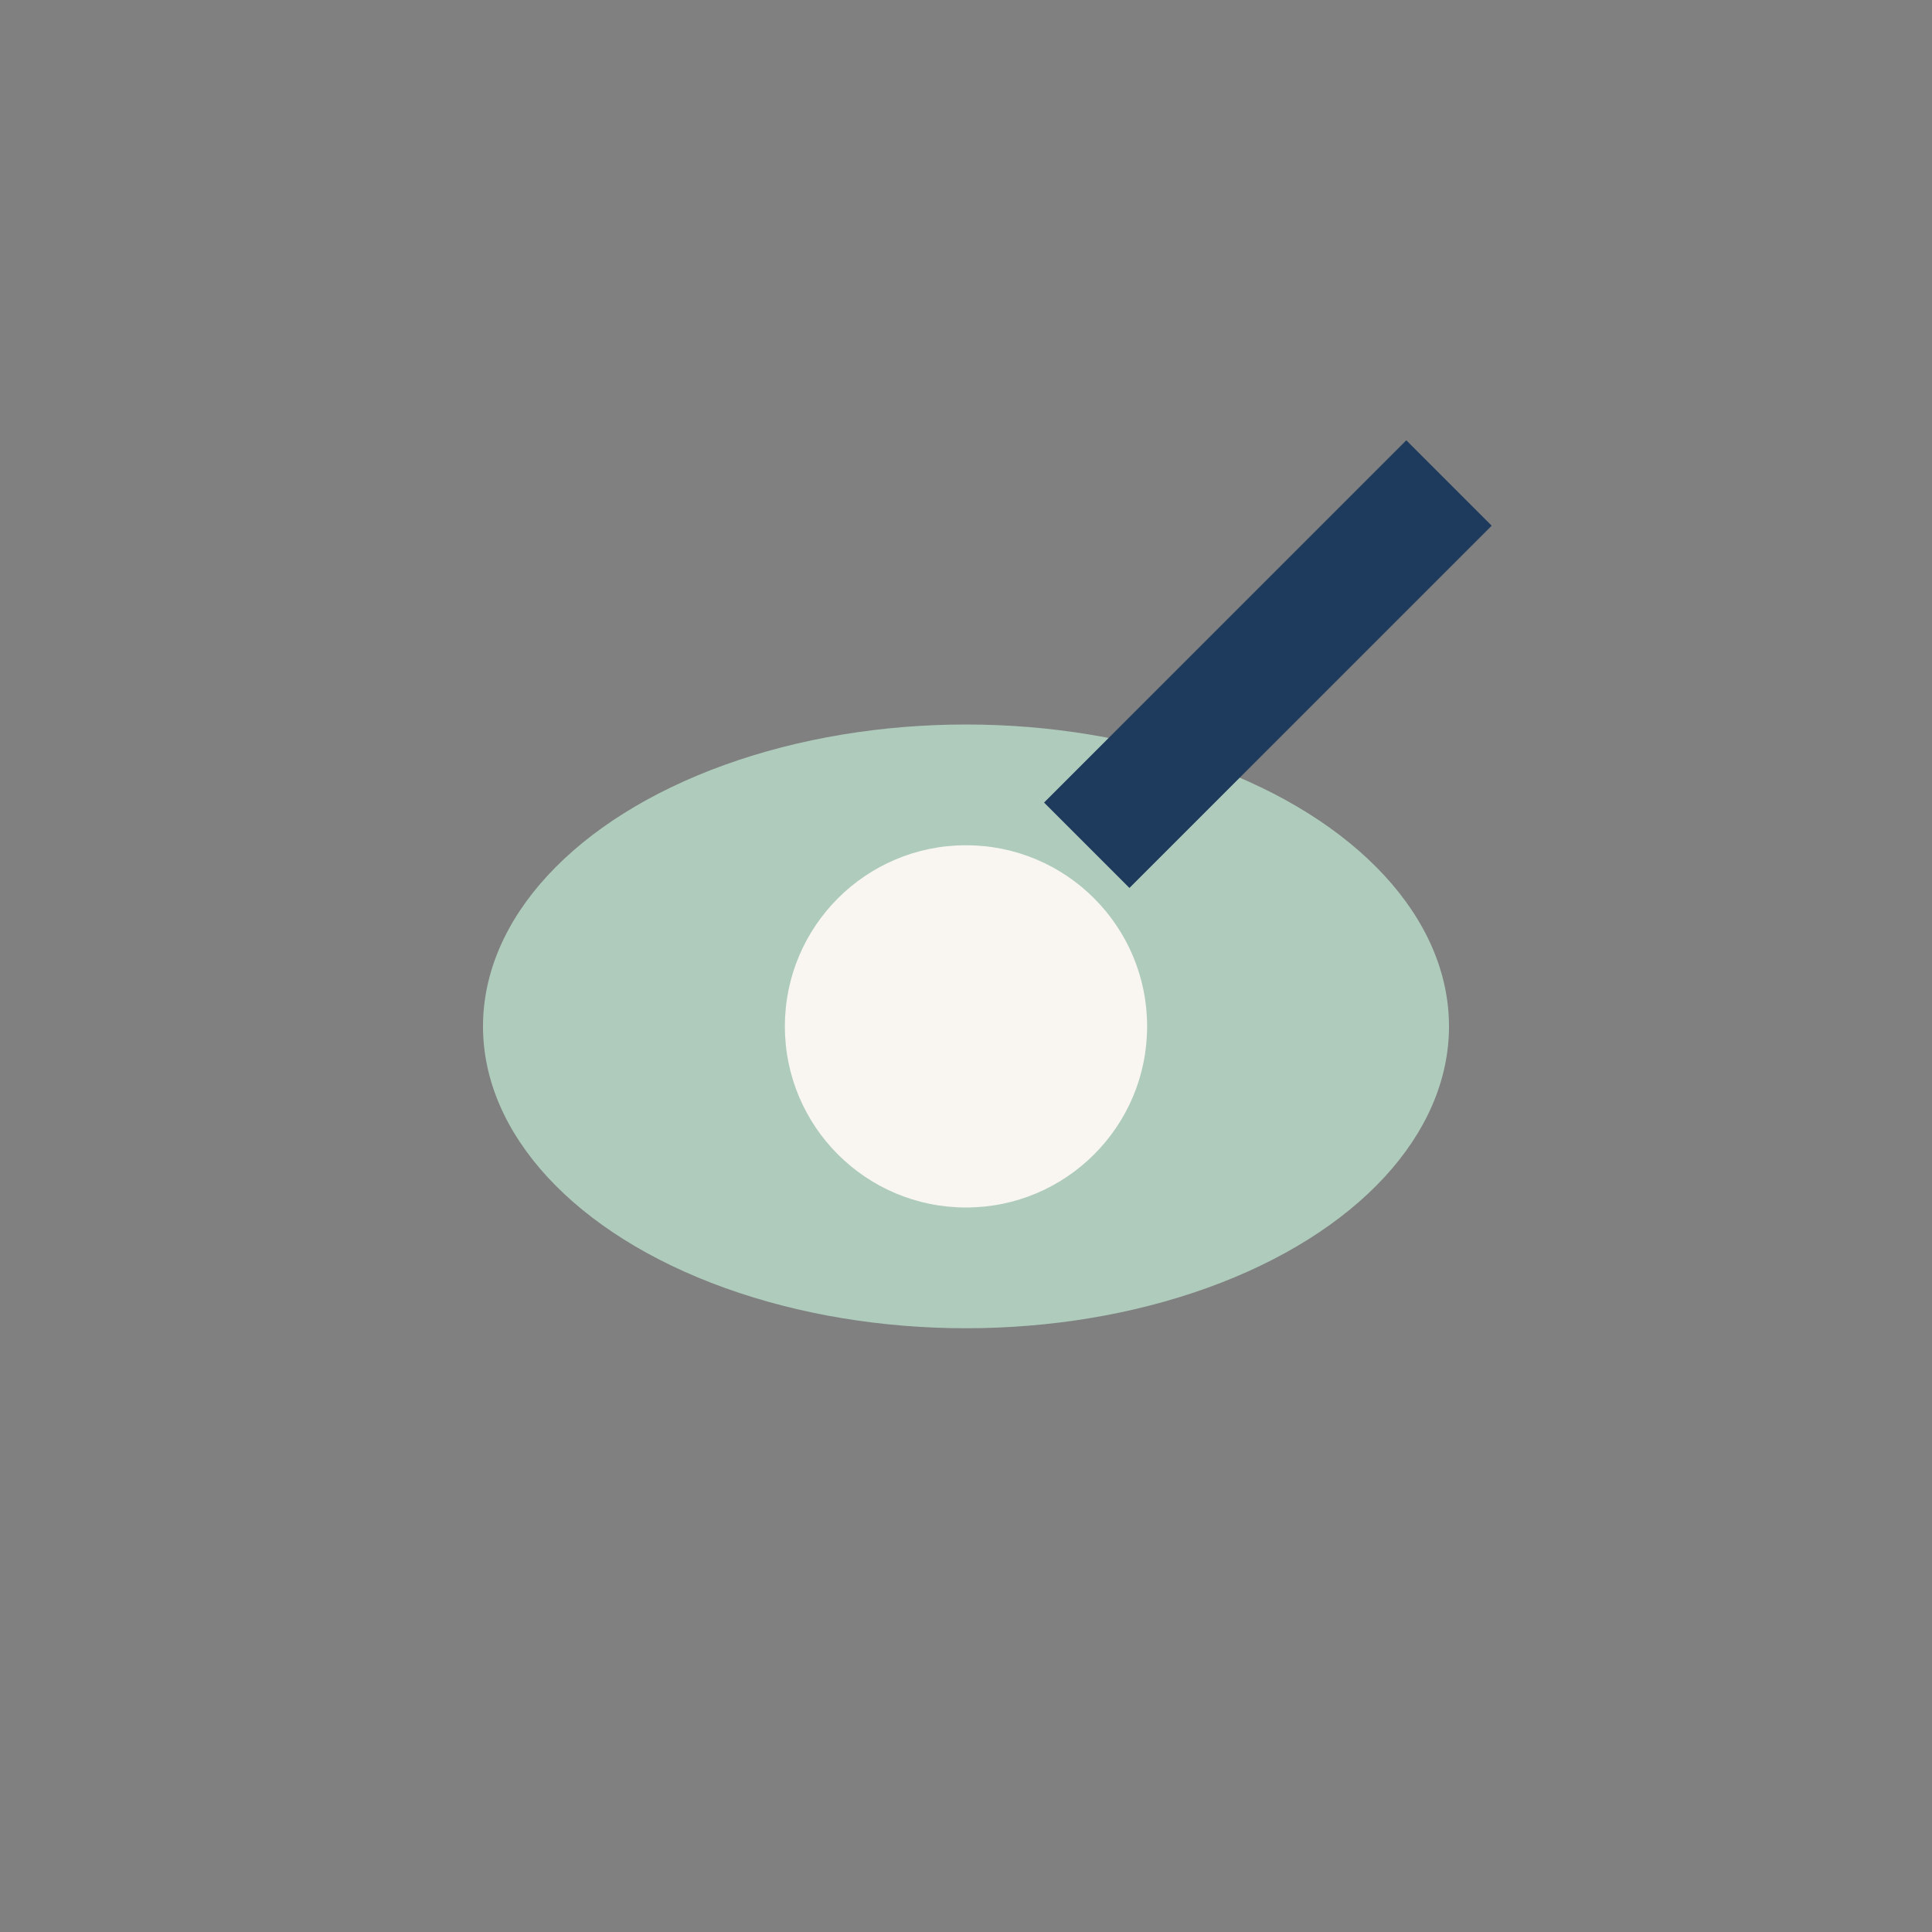
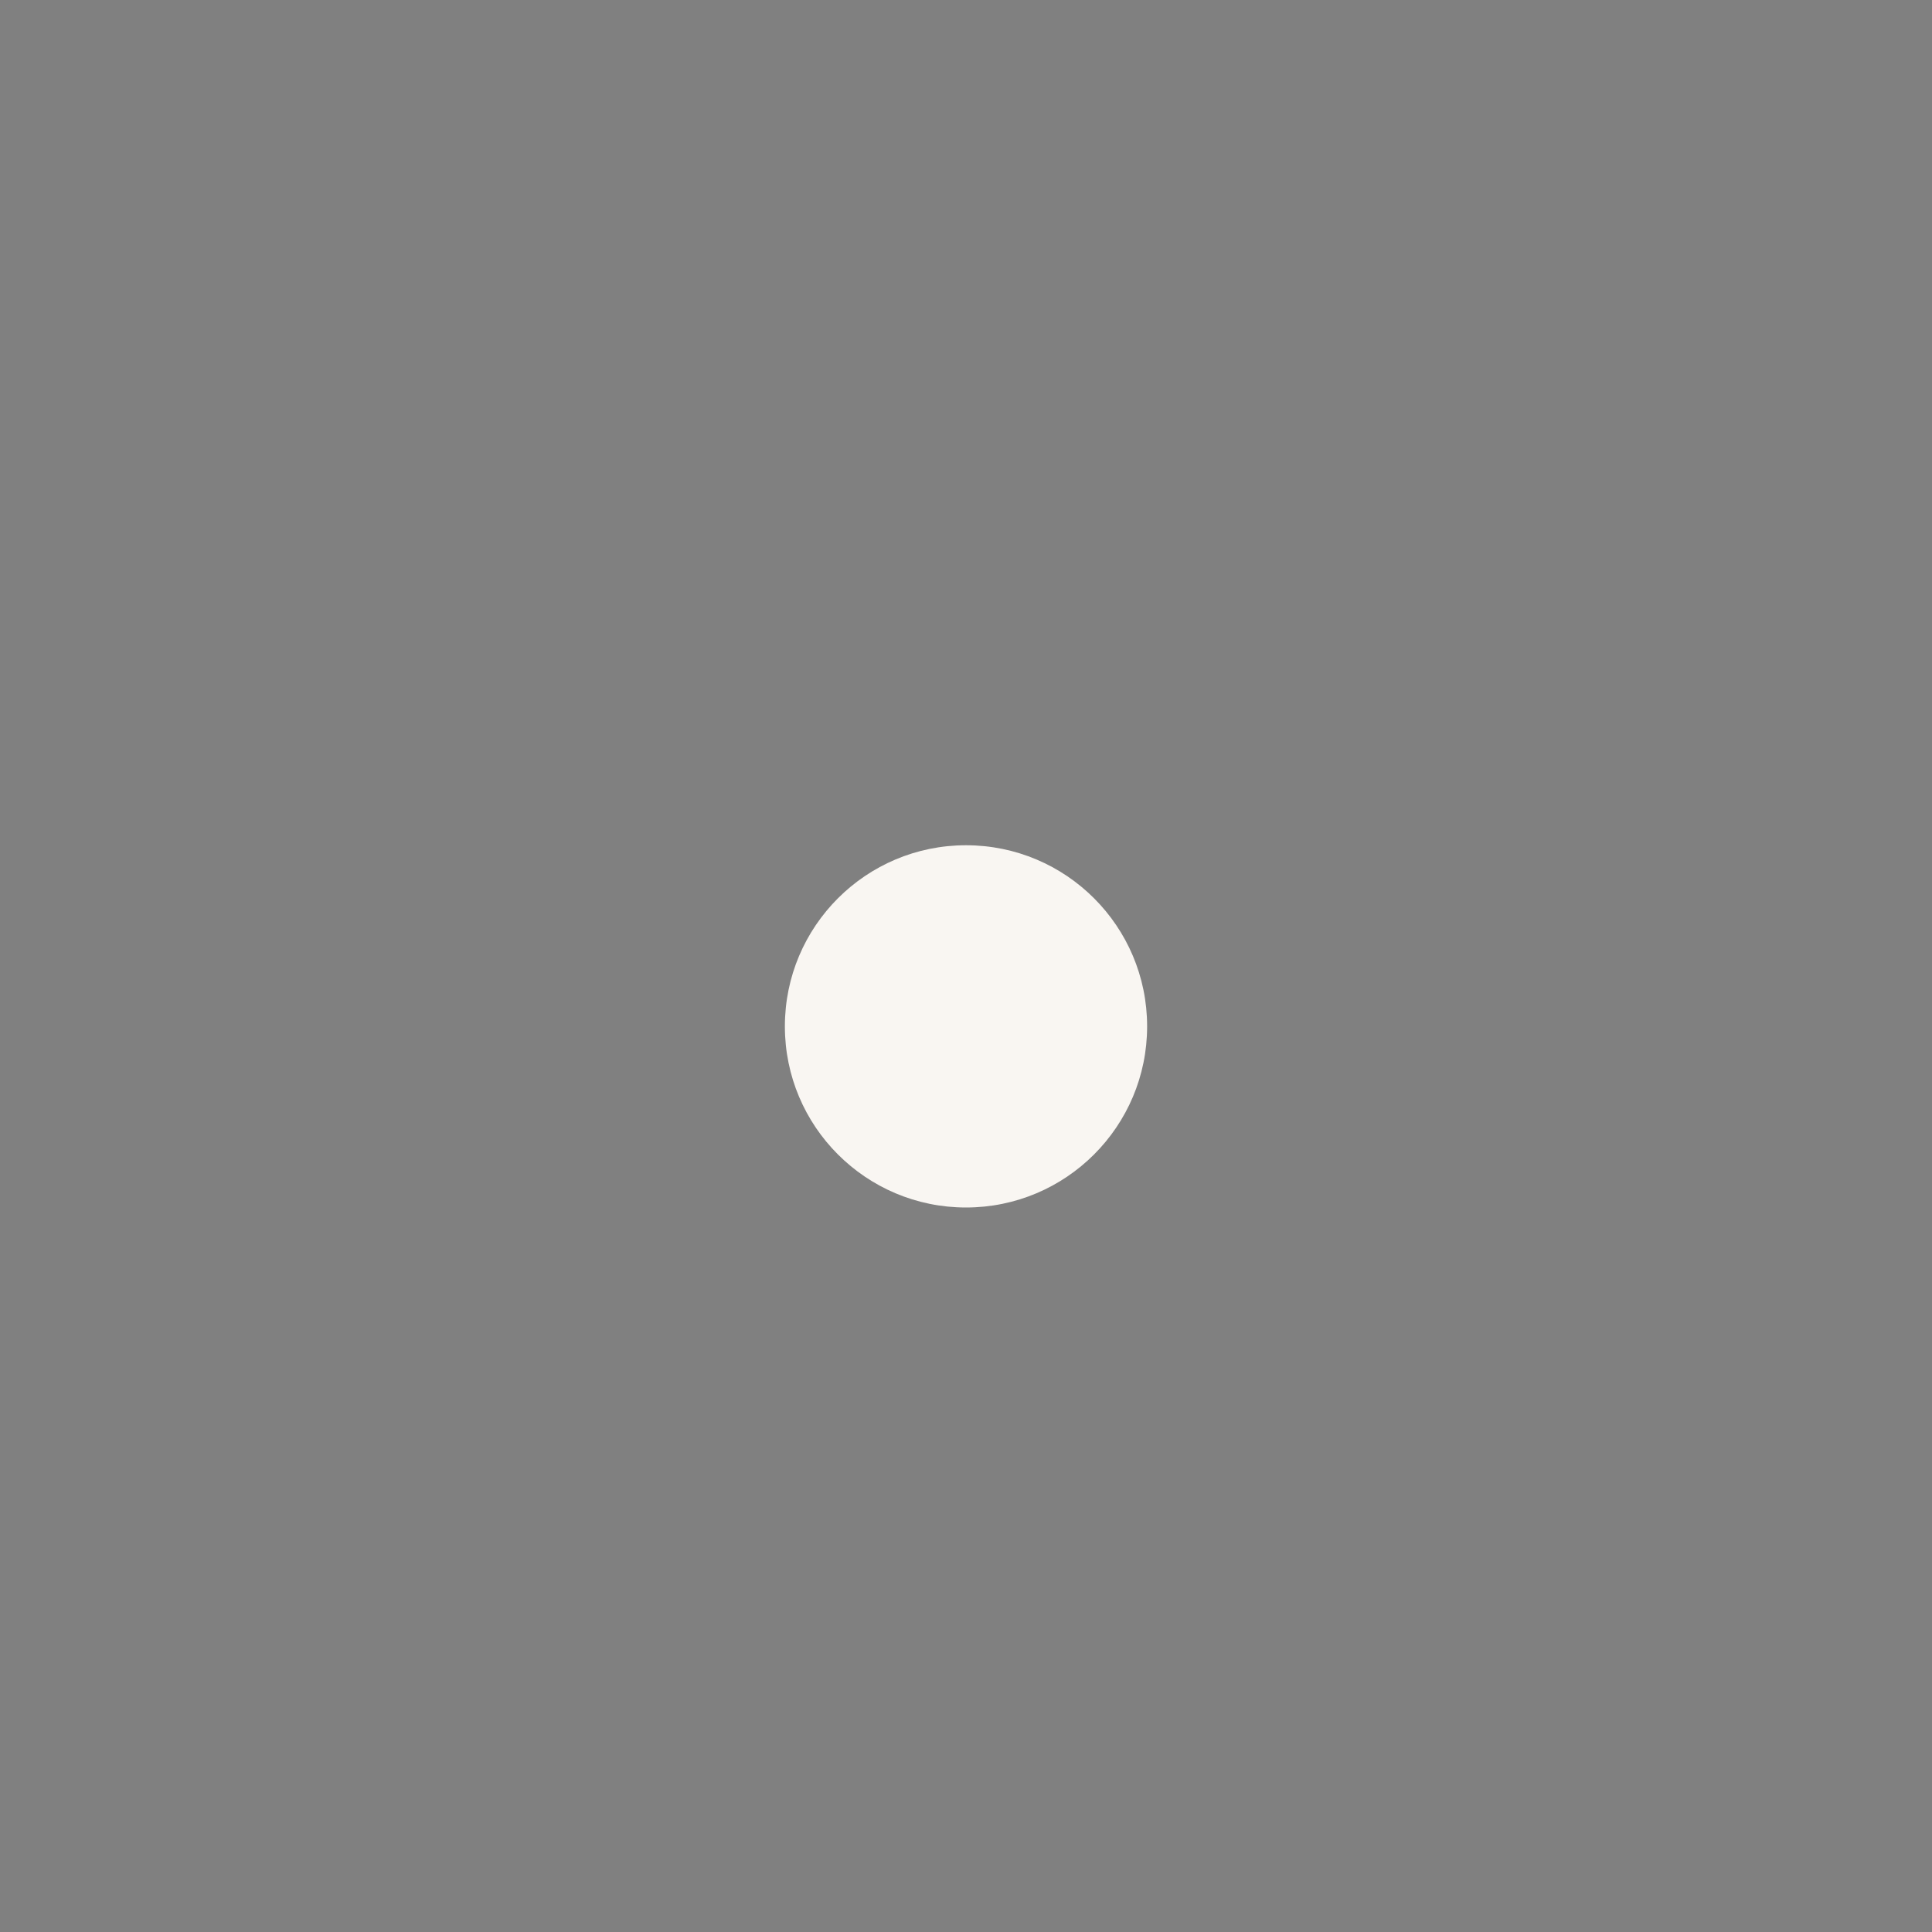
<svg xmlns="http://www.w3.org/2000/svg" width="32" height="32" viewBox="0 0 32 32">
  <rect x="0" y="0" width="32" height="32" fill="#808080" stroke="none" />
-   <ellipse cx="16" cy="17" rx="8" ry="5" fill="#AECBBC" />
  <circle cx="16" cy="17" r="3" fill="#F9F6F2" />
-   <path d="M24 8l-6 6" stroke="#1E3A5C" stroke-width="2" />
</svg>